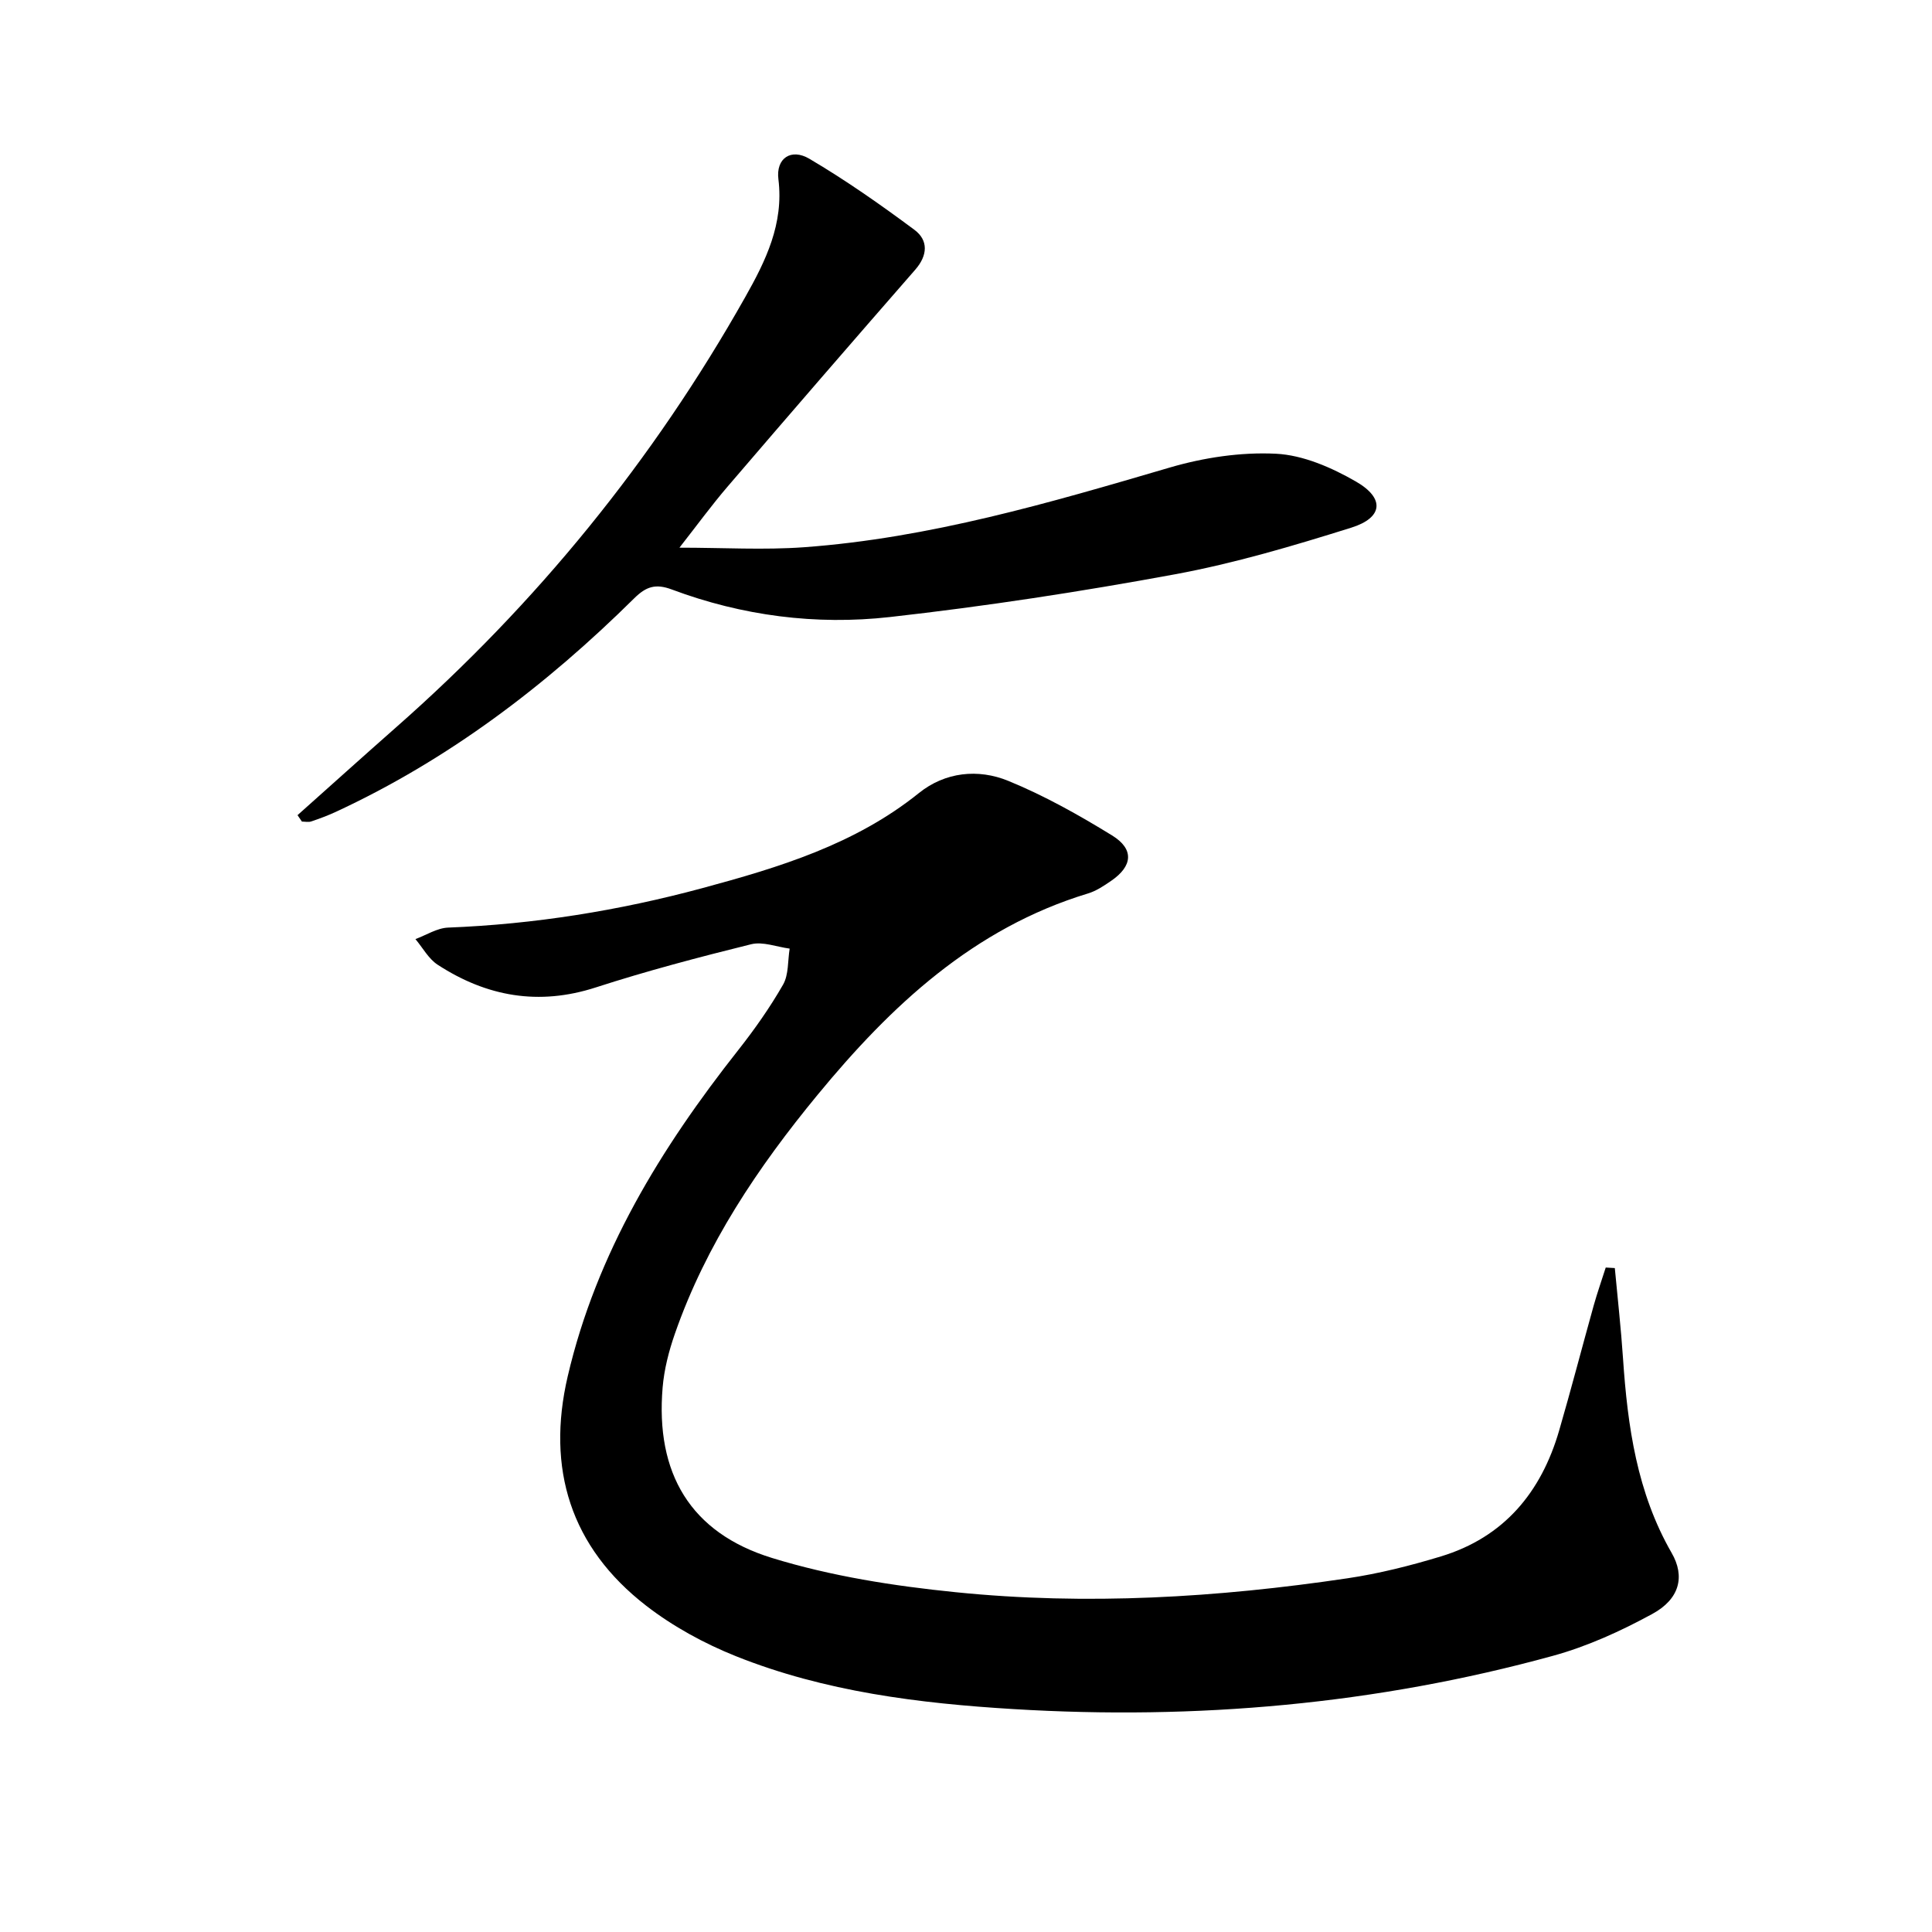
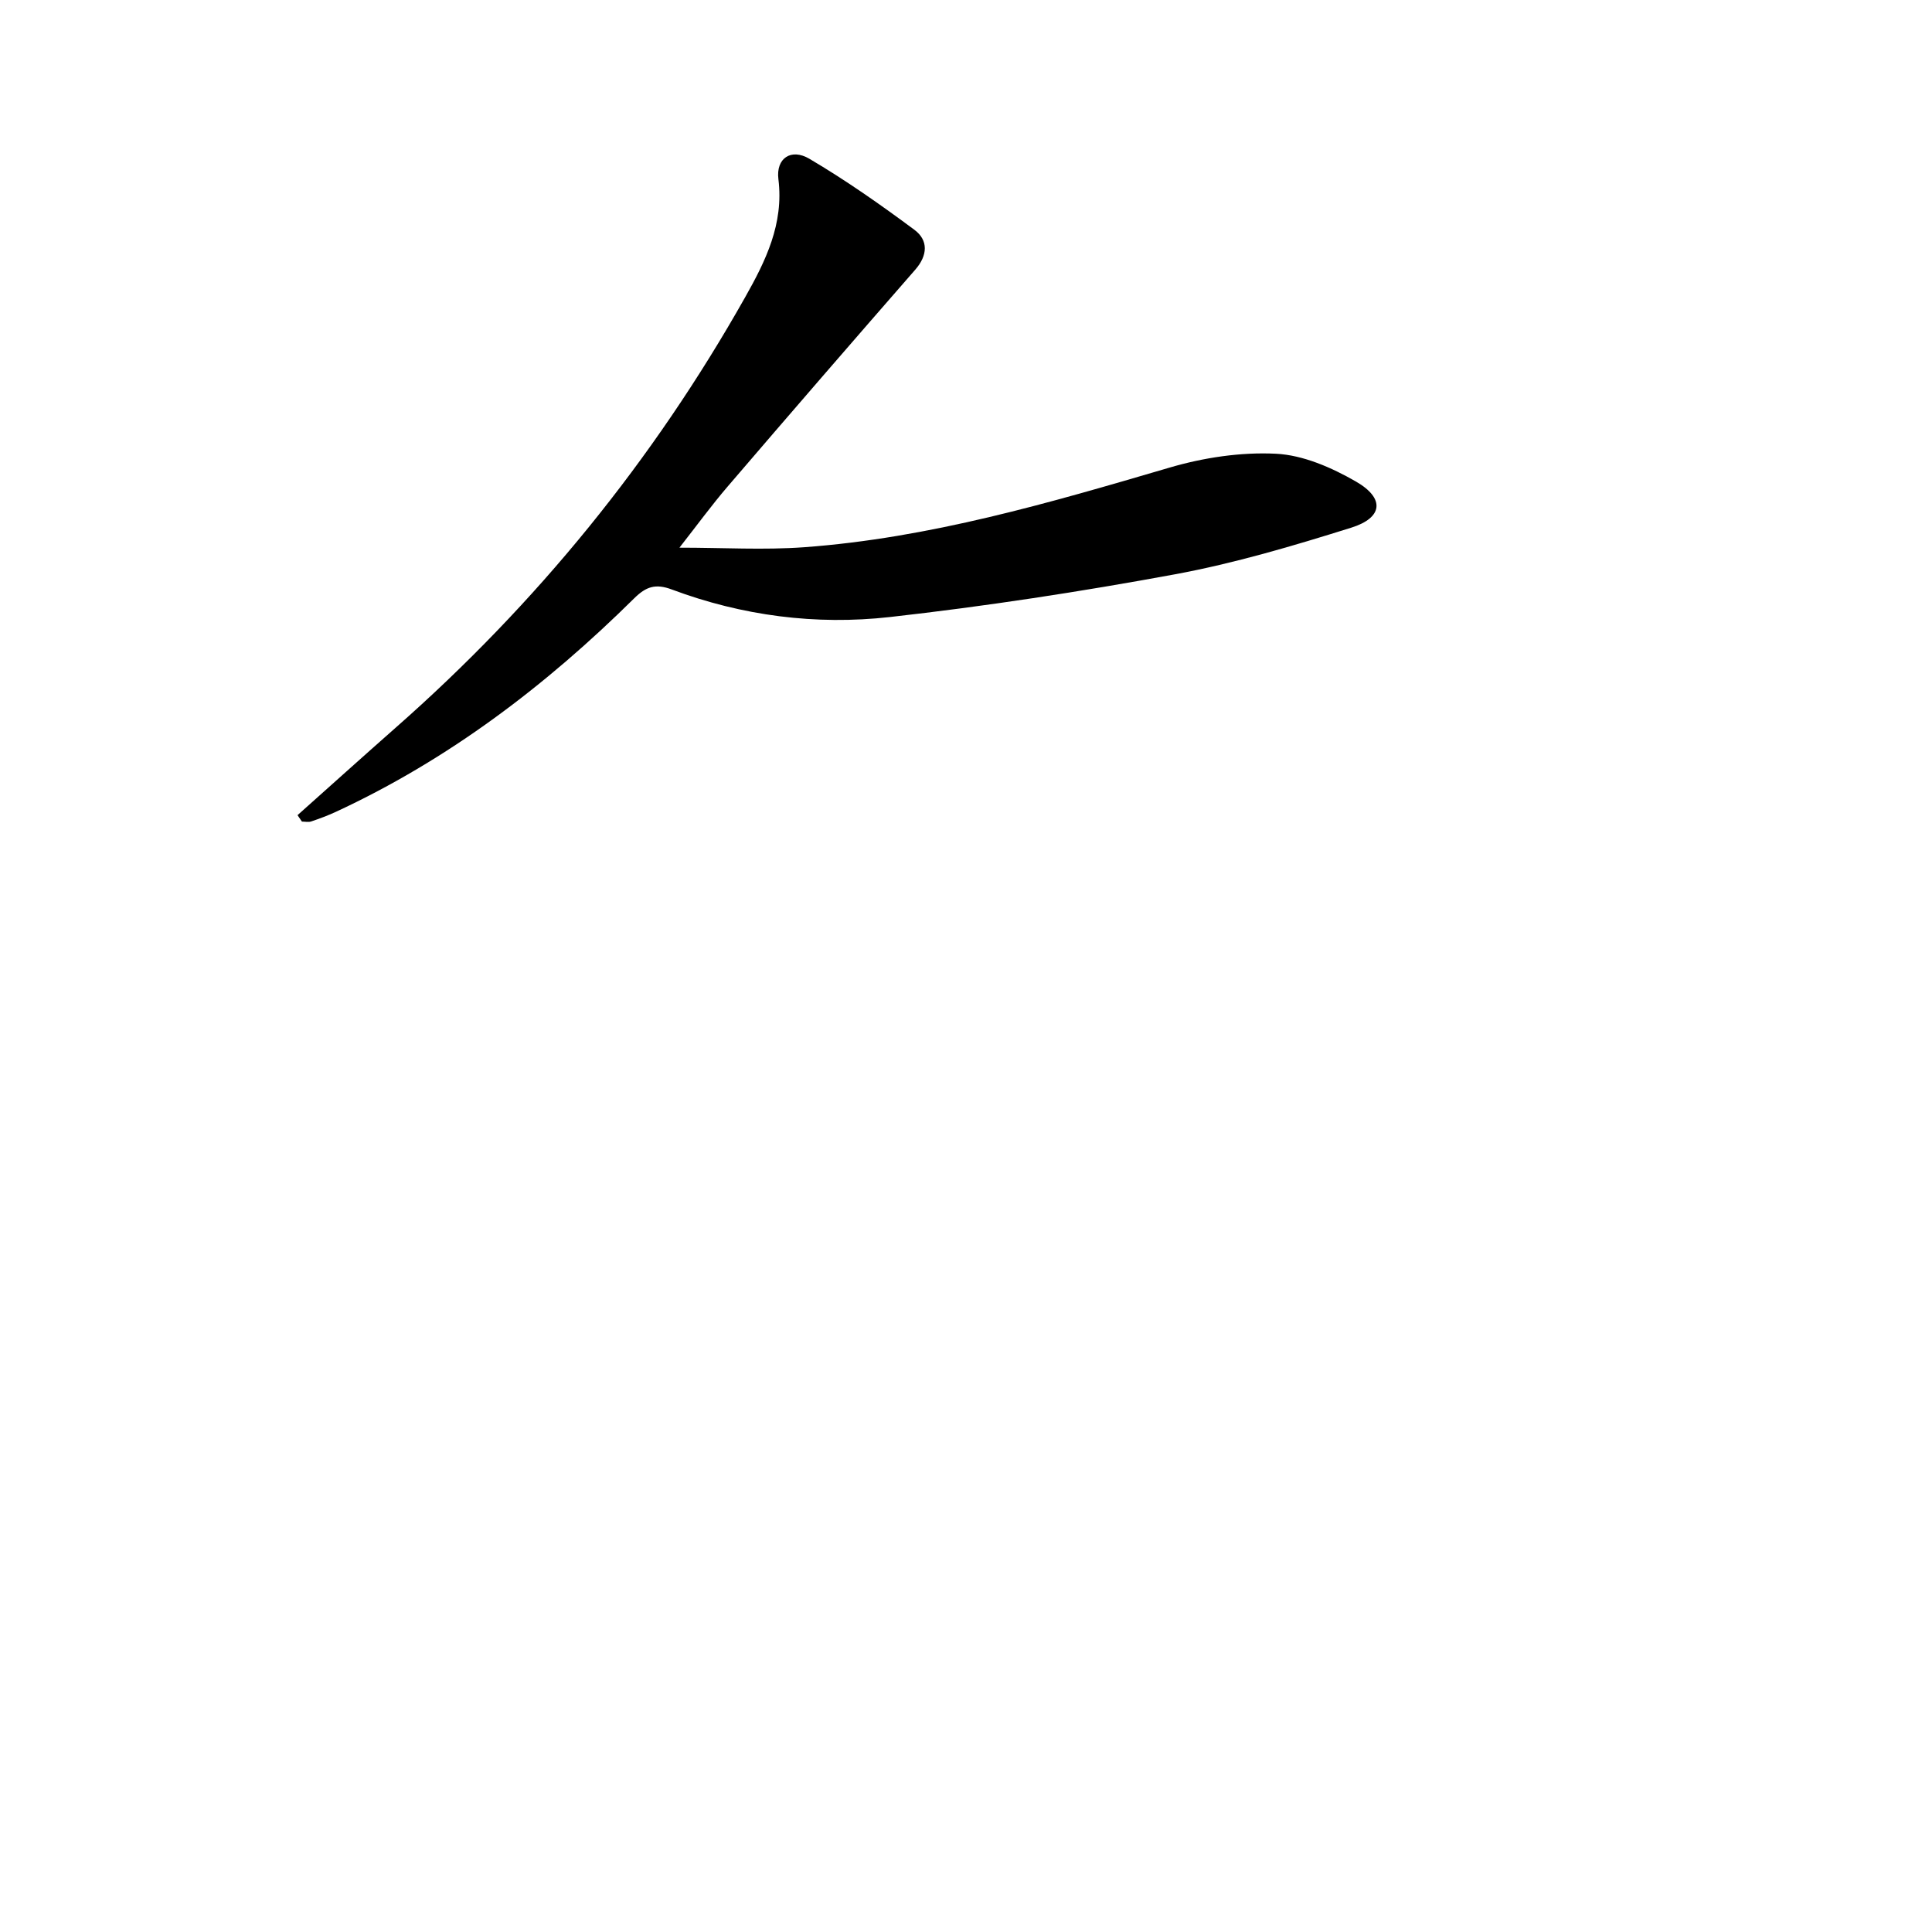
<svg xmlns="http://www.w3.org/2000/svg" enable-background="new 0 0 400 400" viewBox="0 0 400 400">
-   <path d="m334.33 262.54c.58 6.25 1.28 12.48 1.7 18.74.95 14.03 2.88 27.75 10.07 40.24 2.8 4.86 1.67 9.54-4.01 12.63-6.51 3.55-13.44 6.71-20.57 8.67-36.56 10.05-73.91 13.32-111.66 11.03-19.55-1.18-39.1-3.6-57.49-10.95-6.55-2.62-13.01-6.14-18.58-10.45-15.66-12.11-20.71-28.39-16.25-47.5 5.95-25.51 19.27-47.22 35.29-67.52 3.39-4.3 6.57-8.82 9.29-13.56 1.19-2.07.96-4.95 1.37-7.47-2.67-.35-5.55-1.51-7.99-.9-10.79 2.67-21.56 5.51-32.13 8.93-11.85 3.84-22.63 1.9-32.77-4.7-1.88-1.23-3.08-3.51-4.59-5.3 2.25-.83 4.48-2.29 6.76-2.38 17.86-.7 35.39-3.52 52.6-8.16 15.9-4.29 31.64-9.05 44.87-19.69 5.44-4.38 12.28-5.08 18.51-2.53 7.46 3.05 14.6 7.06 21.48 11.29 4.63 2.84 4.28 6.36-.18 9.41-1.5 1.03-3.09 2.1-4.79 2.61-23.69 7.19-40.81 23.25-56.01 41.72-12.31 14.95-23.08 30.94-29.52 49.43-1.25 3.58-2.22 7.37-2.54 11.12-1.5 17.71 5.69 30.1 22.68 35.32 12.25 3.77 25.21 5.79 38 7.08 27.1 2.75 54.19 1.12 81.1-2.88 6.53-.97 13.02-2.61 19.35-4.53 13.06-3.96 20.77-13.27 24.49-26.08 2.5-8.6 4.75-17.28 7.16-25.91.74-2.63 1.65-5.21 2.48-7.82.62.05 1.25.08 1.88.11z" />
  <path d="m61.6 168.77c6.78-6.04 13.52-12.12 20.33-18.12 29.13-25.63 53.29-55.31 72.34-89.1 4.23-7.49 8.04-15.19 6.89-24.45-.54-4.34 2.63-6.46 6.41-4.23 7.53 4.44 14.73 9.49 21.75 14.71 2.9 2.16 2.78 5.27.17 8.26-13.01 14.9-25.95 29.85-38.82 44.87-3.34 3.89-6.37 8.05-10 12.68 9.1 0 17.49.51 25.79-.09 25.99-1.9 50.83-9.19 75.69-16.49 7.05-2.07 14.72-3.23 22.02-2.87 5.63.28 11.53 2.86 16.55 5.75 6.04 3.47 5.63 7.5-.96 9.56-12 3.76-24.14 7.37-36.48 9.65-19.56 3.61-39.27 6.63-59.03 8.85-15.32 1.72-30.58-.25-45.15-5.7-3.36-1.26-5.32-.62-7.78 1.81-18.23 18.03-38.41 33.39-61.8 44.23-1.65.76-3.36 1.4-5.08 1.98-.58.2-1.28.03-1.93.03-.29-.44-.6-.89-.91-1.33z" />
</svg>